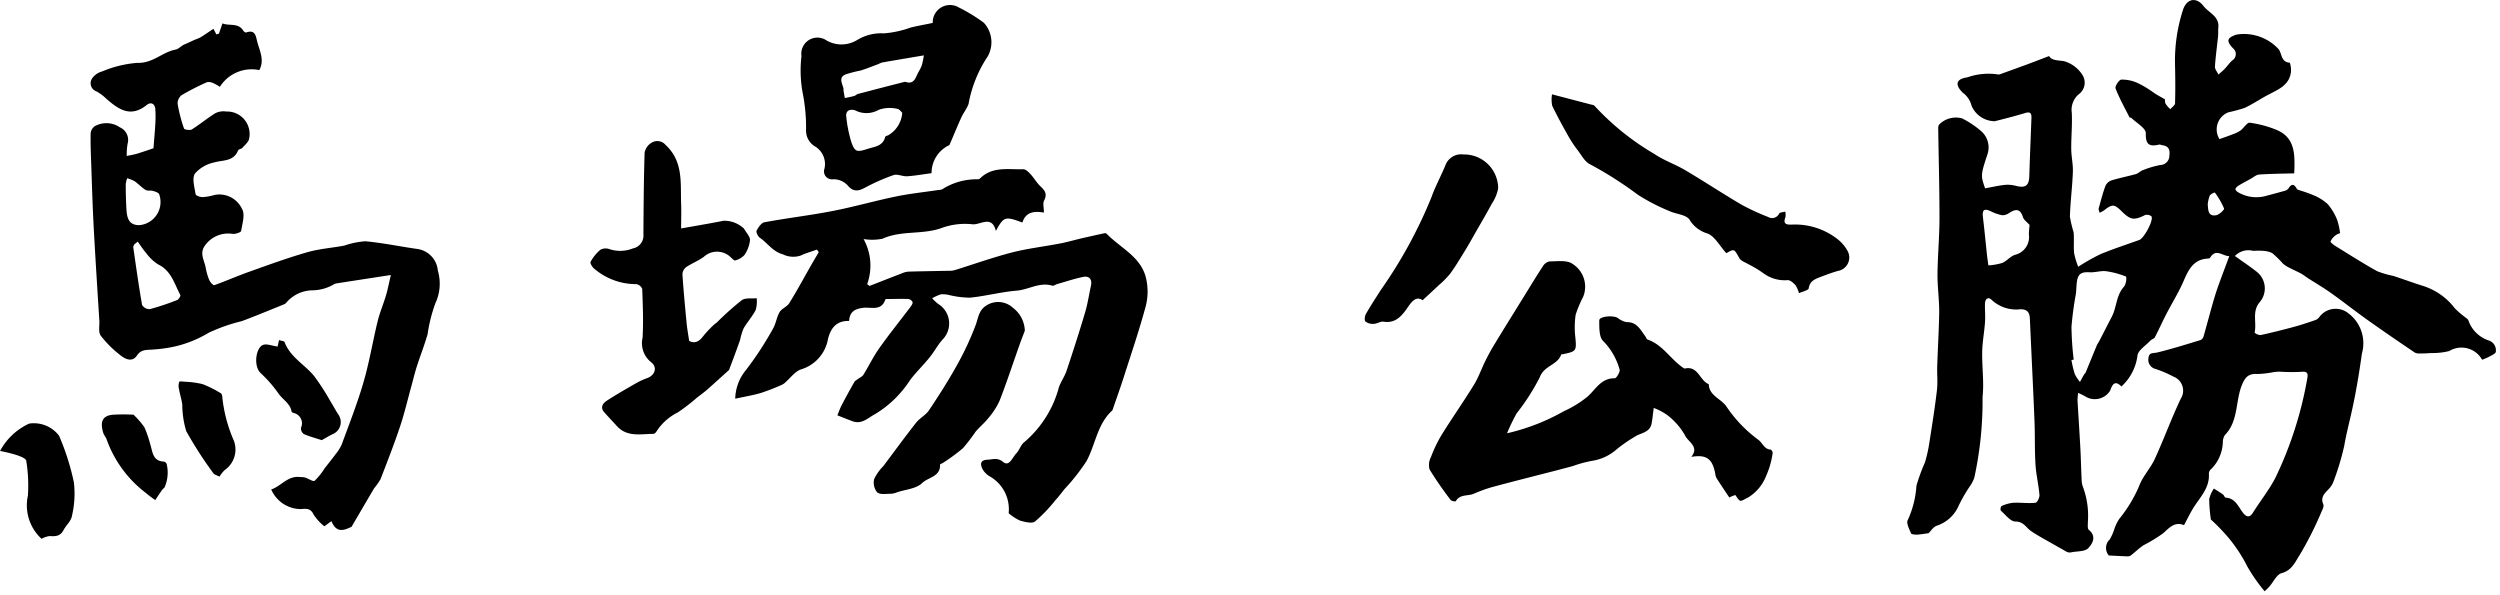
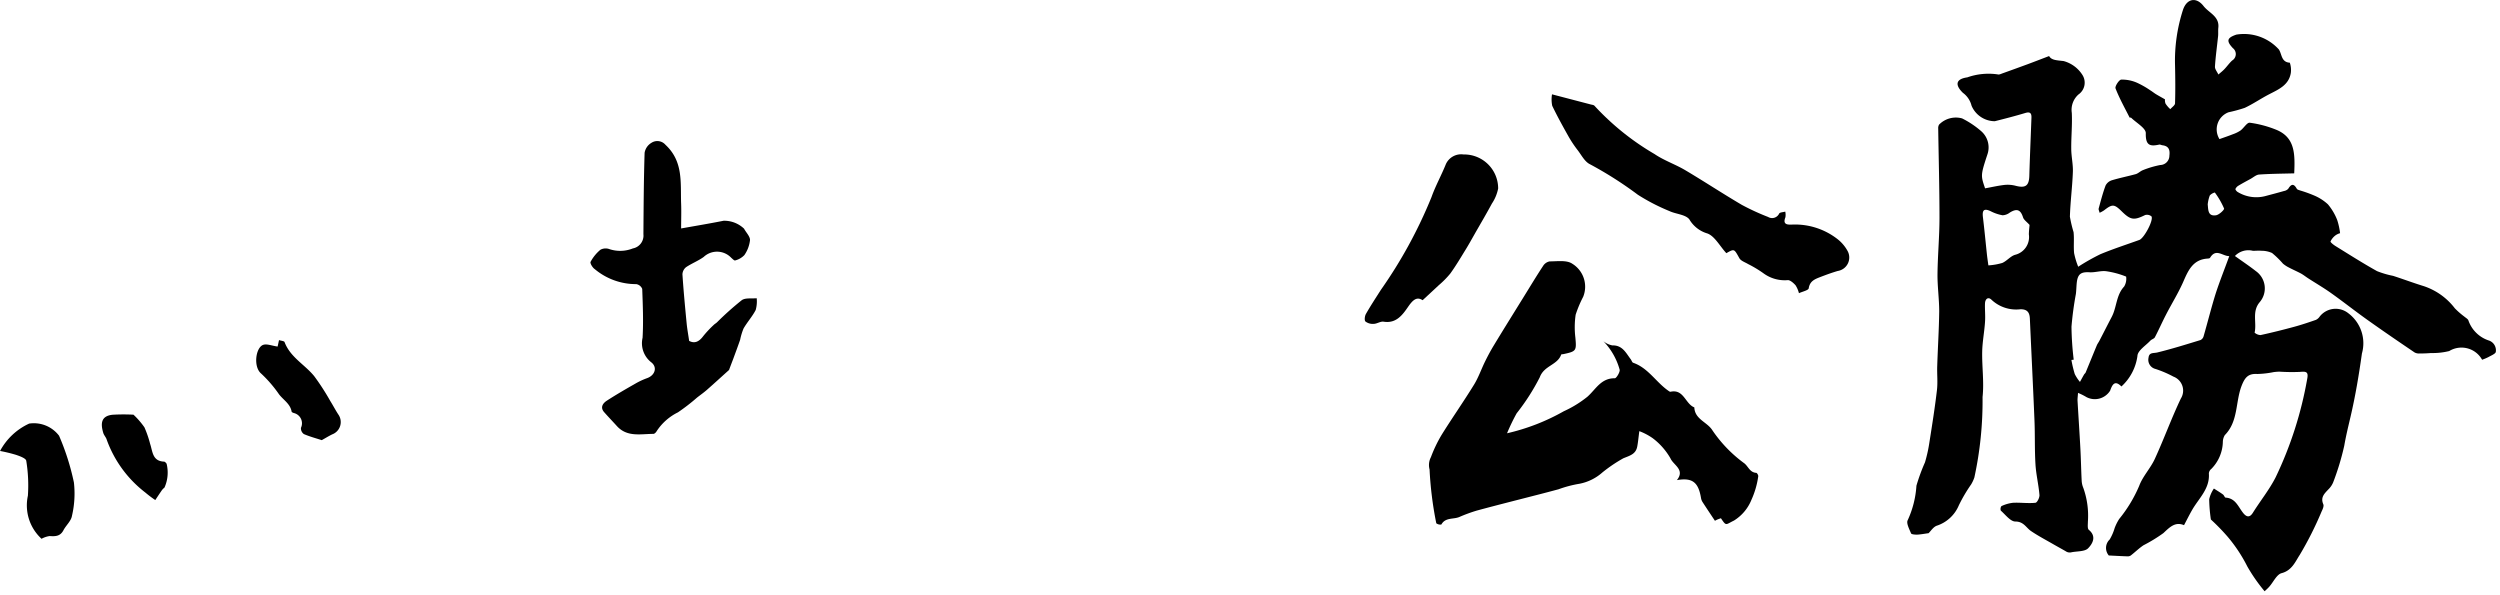
<svg xmlns="http://www.w3.org/2000/svg" width="126" height="30" viewBox="0 0 126 30">
  <path d="M112.356,12.908c-.333.009-.671-.414-.969.085-.016.028-.078.036-.12.039-.73.045-.973.577-1.223,1.153s-.6,1.132-.89,1.7c-.19.368-.356.748-.549,1.115-.039.074-.162.1-.225.167-.234.252-.64.5-.653.771a2.544,2.544,0,0,1-.807,1.54c-.328-.327-.456-.113-.569.211a.91.91,0,0,1-1.192.326,3.1,3.1,0,0,0-.427-.214c-.011.183-.03.29-.024.4.046.8.1,1.6.143,2.4.029.538.038,1.078.065,1.616a1.077,1.077,0,0,0,.083.373,4.169,4.169,0,0,1,.231,1.7c0,.142-.031.35.047.414.408.338.178.709-.035.928-.167.172-.543.145-.829.2a.353.353,0,0,1-.3-.049c-.2-.116-.412-.23-.616-.348-.379-.219-.77-.423-1.131-.668-.254-.172-.369-.481-.791-.482-.248,0-.5-.344-.735-.55a.251.251,0,0,1,.031-.226,1.843,1.843,0,0,1,.589-.169c.375-.018.755.039,1.128,0,.084-.008.216-.265.2-.4-.043-.514-.169-1.022-.2-1.536-.045-.731-.02-1.466-.05-2.2-.07-1.716-.157-3.432-.233-5.148-.014-.311-.135-.474-.478-.469a1.811,1.811,0,0,1-1.446-.471c-.175-.18-.327-.05-.337.173-.013.316.025.635,0,.949-.033.5-.131.986-.141,1.48-.016.764.1,1.537.018,2.291a18.236,18.236,0,0,1-.413,4.056,1.8,1.8,0,0,1-.162.348,7.734,7.734,0,0,0-.622,1.059A1.815,1.815,0,0,1,97.6,26.5c-.173.073-.293.271-.4.373-.216.029-.4.065-.583.073-.1,0-.275-.01-.3-.065-.089-.215-.251-.518-.168-.664a4.874,4.874,0,0,0,.439-1.737A9.457,9.457,0,0,1,97.02,23.3a7.383,7.383,0,0,0,.228-1.044c.136-.863.273-1.726.374-2.593.047-.4,0-.807.014-1.21.029-.92.089-1.84.1-2.76,0-.626-.092-1.253-.086-1.878.01-.948.1-1.895.1-2.843,0-1.5-.042-2.992-.064-4.489a.356.356,0,0,1,.042-.2,1.18,1.18,0,0,1,1.163-.315,4.566,4.566,0,0,1,.952.635,1.084,1.084,0,0,1,.319,1.19c-.346,1.052-.331,1.057-.114,1.7.332-.061.662-.138,1-.175a1.59,1.59,0,0,1,.553.049c.49.124.663-.009.677-.51.028-.973.071-1.945.107-2.918.008-.219-.054-.322-.309-.245-.507.153-1.022.285-1.537.415a1.277,1.277,0,0,1-1.173-.782,1.142,1.142,0,0,0-.434-.647c-.418-.405-.356-.7.217-.78a3.217,3.217,0,0,1,1.54-.15c.068.023.167-.029.247-.057.417-.149.832-.3,1.246-.452.347-.129.692-.263,1.093-.416.119.215.392.211.732.253a1.624,1.624,0,0,1,.956.713.723.723,0,0,1-.207.97,1.034,1.034,0,0,0-.337.93c.028.6-.033,1.2-.028,1.8,0,.4.1.8.081,1.191-.028.748-.127,1.492-.149,2.24a6.578,6.578,0,0,0,.185.778c.037.349-.007.706.027,1.056a3.807,3.807,0,0,0,.207.688,10.6,10.6,0,0,1,1.115-.631c.644-.268,1.31-.483,1.967-.72.231-.083.714-.97.614-1.183a.346.346,0,0,0-.324-.072c-.557.274-.727.257-1.174-.181-.385-.377-.477-.382-.9-.052a1.64,1.64,0,0,1-.219.12c-.022-.093-.062-.161-.048-.215.107-.389.207-.781.348-1.158a.535.535,0,0,1,.318-.267c.4-.12.805-.2,1.2-.308.128-.036.232-.151.359-.2a4.693,4.693,0,0,1,.878-.26.471.471,0,0,0,.461-.47c.036-.284-.025-.485-.348-.525-.057-.007-.117-.045-.168-.034-.488.11-.686.017-.673-.574.006-.254-.474-.52-.736-.777-.017-.017-.074,0-.082-.017-.245-.484-.511-.96-.707-1.464-.041-.1.173-.434.287-.444a1.889,1.889,0,0,1,.795.158,4.4,4.4,0,0,1,.674.385c.095.057.181.129.276.188.122.075.249.143.46.264a.46.46,0,0,0,.029.217,1.357,1.357,0,0,0,.24.278c.083-.1.235-.193.238-.294.02-.634.014-1.269,0-1.9a8.332,8.332,0,0,1,.4-2.81c.192-.572.67-.666,1.037-.193.268.346.807.517.745,1.091-.015.137,0,.278-.011.415-.053.515-.127,1.029-.159,1.545-.008.128.111.264.172.4.1-.088.208-.17.3-.267.136-.141.249-.307.393-.438a.379.379,0,0,0,.038-.625c-.341-.364-.3-.519.174-.681a2.368,2.368,0,0,1,2.142.746c.16.233.114.643.554.669a1.155,1.155,0,0,1,.051.514c-.1.616-.615.831-1.1,1.081-.414.215-.8.482-1.223.681a7.39,7.39,0,0,1-.818.223.922.922,0,0,0-.455,1.352c.236-.085.458-.159.674-.245a1.647,1.647,0,0,0,.386-.189c.167-.124.33-.409.465-.392a5.492,5.492,0,0,1,1.329.352c.966.39.954,1.241.913,2.2-.585.016-1.178.019-1.768.06-.15.01-.293.143-.438.222-.2.109-.4.215-.595.333a.382.382,0,0,0-.161.17c-.012.035.06.125.113.155a1.8,1.8,0,0,0,1.378.209c.32-.085.641-.169.959-.26a.379.379,0,0,0,.211-.113c.155-.253.282-.266.43,0,.026.048.115.067.179.09a6.385,6.385,0,0,1,.684.245,2.4,2.4,0,0,1,.706.45,2.817,2.817,0,0,1,.468.791,3.417,3.417,0,0,1,.145.664.741.741,0,0,0-.219.1.84.84,0,0,0-.262.313c-.016.04.146.17.244.231.695.43,1.384.869,2.1,1.268a4.459,4.459,0,0,0,.809.238c.519.168,1.03.36,1.551.52a3.263,3.263,0,0,1,1.561,1.116,4.019,4.019,0,0,0,.479.418c.074.064.186.123.207.2a1.623,1.623,0,0,0,1.036,1.007.521.521,0,0,1,.343.568c-.011.1-.24.188-.379.268a2.643,2.643,0,0,1-.312.131,1.186,1.186,0,0,0-1.657-.438,3.435,3.435,0,0,1-.915.1c-.194.016-.39.023-.586.023a.458.458,0,0,1-.243-.052c-.8-.541-1.59-1.081-2.373-1.638-.616-.438-1.209-.907-1.824-1.345-.374-.267-.773-.5-1.16-.749-.129-.083-.25-.182-.385-.255-.191-.1-.394-.189-.587-.29a1.486,1.486,0,0,1-.307-.2,4.566,4.566,0,0,0-.551-.537,1.3,1.3,0,0,0-.551-.111c-.138-.016-.28.006-.419,0a.936.936,0,0,0-.9.264c.37.266.723.5,1.058.763a1.065,1.065,0,0,1,.189,1.565c-.4.474-.138,1.03-.255,1.535a.49.49,0,0,0,.3.122c.568-.123,1.133-.265,1.694-.417.368-.1.73-.222,1.09-.347a.468.468,0,0,0,.192-.163,1.02,1.02,0,0,1,1.444-.176,1.888,1.888,0,0,1,.689,2.03c-.15,1.068-.327,2.135-.573,3.184-.114.49-.233.973-.319,1.472a13.039,13.039,0,0,1-.557,1.839,1.065,1.065,0,0,1-.24.353c-.2.214-.409.4-.258.752.041.093-.032.253-.086.366a17.274,17.274,0,0,1-1.1,2.184c-.22.331-.389.786-.914.922-.248.064-.413.446-.62.68-.088.1-.189.185-.237.233a8.467,8.467,0,0,1-.874-1.254,7.592,7.592,0,0,0-.994-1.5,10.823,10.823,0,0,0-.841-.864,7.808,7.808,0,0,1-.085-1.022,1.591,1.591,0,0,1,.238-.538c.153.1.31.192.457.3.056.04.087.156.133.158.509.031.639.475.895.787.145.176.31.247.478-.022.374-.6.828-1.16,1.148-1.788a19.051,19.051,0,0,0,1.59-4.954c.07-.351-.035-.391-.349-.36a9.583,9.583,0,0,1-1.044-.011,2.256,2.256,0,0,0-.3.023,4.751,4.751,0,0,1-.823.094c-.468-.029-.633.187-.8.624-.3.809-.16,1.772-.834,2.455a.682.682,0,0,0-.1.326,2,2,0,0,1-.585,1.383.313.313,0,0,0-.12.223c.056.766-.5,1.247-.837,1.83-.142.246-.268.5-.415.779-.446-.188-.72.1-1.041.4a7.706,7.706,0,0,1-1,.611c-.227.151-.424.347-.641.515a.263.263,0,0,1-.163.045c-.276-.008-.551-.025-.947-.044a.587.587,0,0,1,.046-.807,2.558,2.558,0,0,0,.25-.576,2.428,2.428,0,0,1,.228-.456,6.9,6.9,0,0,0,1.009-1.671c.179-.482.568-.882.785-1.354.46-1,.838-2.047,1.313-3.044a.753.753,0,0,0-.375-1.107,5.483,5.483,0,0,0-.9-.385.475.475,0,0,1-.354-.562c.03-.287.244-.221.442-.269.734-.179,1.457-.406,2.18-.627a.3.3,0,0,0,.154-.188c.209-.724.39-1.457.616-2.176C111.882,14.149,112.122,13.552,112.356,12.908Zm-7.841,5.22-.116.014a6.009,6.009,0,0,0,.168.707,1.956,1.956,0,0,0,.263.4c.069-.125.136-.25.207-.373.022-.037.063-.064.079-.1.189-.457.374-.915.564-1.372.032-.077.086-.145.125-.22.209-.4.414-.809.625-1.211.258-.489.219-1.094.627-1.532a.755.755,0,0,0,.1-.5,4.31,4.31,0,0,0-1.011-.272c-.271-.032-.555.07-.83.054-.438-.026-.6.088-.648.535-.019.187-.02.375-.044.56a16.516,16.516,0,0,0-.221,1.647A15.233,15.233,0,0,0,104.515,18.128Zm-2.225-6.792c-.14-.157-.288-.252-.329-.382-.122-.385-.307-.461-.664-.242a.645.645,0,0,1-.368.138,2.126,2.126,0,0,1-.6-.205c-.37-.175-.429-.016-.388.316.075.62.134,1.243.2,1.864.02.184.048.367.073.55a3.126,3.126,0,0,0,.7-.122c.233-.1.412-.342.648-.411a.92.92,0,0,0,.693-1.027C102.257,11.63,102.282,11.446,102.29,11.336Zm8.979-1.037c.03.283.006.612.417.551.158-.024.429-.28.407-.342a4.02,4.02,0,0,0-.465-.806.513.513,0,0,0-.254.149A1.82,1.82,0,0,0,111.269,10.3Z" />
-   <path d="M19.7,13.86c-1.016.157-1.891.29-2.765.427a.5.5,0,0,0-.155.072,2.22,2.22,0,0,1-1,.273,1.762,1.762,0,0,0-1.349.621.324.324,0,0,1-.137.094c-.7.282-1.4.575-2.107.838a8.8,8.8,0,0,0-1.665.584,5.867,5.867,0,0,1-1.69.689,7.192,7.192,0,0,1-1.128.159c-.294.029-.58-.028-.8.3-.238.356-.593.184-.837-.013a5.412,5.412,0,0,1-.992-.991c-.128-.174-.052-.5-.068-.752-.1-1.571-.2-3.14-.285-4.711-.056-1.046-.086-2.093-.123-3.14-.019-.529-.041-1.059-.031-1.588a.5.5,0,0,1,.2-.356,1.2,1.2,0,0,1,1.273.052.692.692,0,0,1,.39.827,3.058,3.058,0,0,0-.043.616c.179-.039.361-.066.535-.119.32-.1.635-.211.813-.27.039-.514.073-.882.094-1.251.013-.23.013-.461,0-.691-.011-.315-.23-.405-.435-.239-.812.655-1.423.221-2.037-.315A2.19,2.19,0,0,0,4.847,4.6a.431.431,0,0,1-.211-.637A.887.887,0,0,1,5.149,3.6a5.73,5.73,0,0,1,1.778-.433C7.7,3.2,8.178,2.625,8.849,2.5c.166-.032.3-.214.479-.272.166-.076.332-.154.5-.229a2.53,2.53,0,0,0,.273-.114c.2-.124.394-.259.657-.433l.148.283.129-.041.177-.515c.344.146.8-.054,1.058.379.025.041.105.091.14.079.475-.168.485.214.56.485.127.461.366.919.1,1.411a1.893,1.893,0,0,0-1.988.843,2.391,2.391,0,0,0-.324-.181.5.5,0,0,0-.324-.053,12.082,12.082,0,0,0-1.282.656.531.531,0,0,0-.2.436,7.644,7.644,0,0,0,.322,1.243c.019.058.3.105.393.047.409-.256.782-.571,1.194-.823a.939.939,0,0,1,.552-.08,1.132,1.132,0,0,1,1.145,1.356c-.018.17-.216.327-.346.477-.051.058-.187.064-.211.123-.23.578-.773.478-1.224.615a1.738,1.738,0,0,0-.954.559c-.153.249-.018.689.035,1.038.011.068.23.147.351.146a2.728,2.728,0,0,0,.6-.108,1.255,1.255,0,0,1,1.387.7c.165.263.021.738-.041,1.109-.012.075-.284.166-.427.152a1.429,1.429,0,0,0-1.385.57c-.311.4-.042.759.024,1.132a2.806,2.806,0,0,0,.18.624c.046.108.2.277.249.26.59-.209,1.164-.464,1.754-.674.97-.346,1.939-.7,2.928-.985.6-.174,1.246-.219,1.868-.335a4.211,4.211,0,0,1,1.066-.22c.872.08,1.734.261,2.6.385a1.206,1.206,0,0,1,1.056,1.1,2.312,2.312,0,0,1-.123,1.634,7.719,7.719,0,0,0-.395,1.569c-.161.559-.376,1.1-.554,1.657-.1.321-.178.652-.268.977-.187.677-.347,1.363-.57,2.028-.3.892-.641,1.77-.982,2.647a3.444,3.444,0,0,1-.316.448c-.371.622-.733,1.248-1.142,1.947-.315.14-.749.377-1.013-.287l-.359.261a2.561,2.561,0,0,1-.533-.58c-.146-.316-.343-.32-.626-.288a1.637,1.637,0,0,1-1.518-.989c.5-.164.828-.7,1.444-.627a1.437,1.437,0,0,1,.257.023c.17.053.413.224.487.167a3.239,3.239,0,0,0,.5-.622c.182-.237.373-.469.55-.71a2.169,2.169,0,0,0,.319-.507c.383-1.044.793-2.082,1.1-3.148.291-1,.459-2.035.706-3.048.109-.444.291-.87.422-1.309C19.546,14.581,19.6,14.276,19.7,13.86ZM6.943,12.179l-.172.134c-.019.051-.061.106-.054.153.14.971.275,1.942.445,2.908a.447.447,0,0,0,.384.208,12.879,12.879,0,0,0,1.383-.46c.078-.029.184-.208.158-.256-.3-.563-.453-1.223-1.119-1.541a2.239,2.239,0,0,1-.606-.578C7.206,12.572,7.081,12.369,6.943,12.179Zm.078-.831a1.169,1.169,0,0,0,1-1.562C7.978,9.7,7.816,9.653,7.7,9.62s-.269.012-.362-.047c-.2-.125-.363-.307-.558-.442a1.7,1.7,0,0,0-.37-.146,1.212,1.212,0,0,0-.073.3c0,.437.012.875.039,1.31C6.41,11.139,6.6,11.346,7.021,11.348Z" />
-   <path d="M50.836,25.866a1.9,1.9,0,0,0-.981-1.872.994.994,0,0,1-.325-.333c-.133-.254-.145-.478.252-.493.269-.01.485-.125.784.12s.464-.24.655-.436c.162-.168.23-.445.41-.574A5.481,5.481,0,0,0,53.374,19.5c.107-.28.287-.533.382-.816.324-.969.638-1.943.929-2.923.133-.446.2-.91.3-1.366.067-.309-.081-.5-.388-.44-.444.092-.877.237-1.314.361-.082.024-.174.1-.239.084-.644-.2-1.2.2-1.8.248-.8.067-1.573.277-2.365.355a4.627,4.627,0,0,1-1.026-.129,1.364,1.364,0,0,0-.426-.041,2.152,2.152,0,0,0-.447.2,2.432,2.432,0,0,0,.312.29,1.155,1.155,0,0,1,.212,1.793c-.248.274-.42.616-.654.9-.313.386-.673.736-.975,1.13a5.479,5.479,0,0,1-1.759,1.719c-.355.181-.667.539-1.139.368-.237-.086-.471-.181-.773-.3.065-.157.127-.339.214-.508q.309-.593.641-1.173c.038-.066.124-.105.19-.155.089-.069.21-.118.266-.208.275-.442.5-.916.8-1.339.5-.708,1.048-1.385,1.571-2.078.055-.073.126-.181.107-.25a.289.289,0,0,0-.22-.152c-.358-.015-.716,0-1.074,0-.028,0-.075.009-.08.025-.193.6-.729.371-1.115.419-.428.053-.678.2-.71.662-.636-.017-.922.353-1.063.907a1.949,1.949,0,0,1-1.345,1.53c-.325.105-.568.461-.85.7a.683.683,0,0,1-.172.1,10.775,10.775,0,0,1-1.009.391c-.4.118-.819.186-1.3.29a2.359,2.359,0,0,1,.558-1.465,16.825,16.825,0,0,0,1.341-2.055c.154-.257.186-.587.339-.845.108-.181.374-.268.485-.448.4-.645.759-1.313,1.135-1.972.115-.2.235-.4.353-.6l-.094-.13c-.271.1-.552.176-.813.3a1.186,1.186,0,0,1-.9-.059c-.512-.14-.771-.566-1.161-.836-.1-.068-.2-.282-.167-.356.088-.171.244-.4.4-.427,1.138-.21,2.289-.345,3.424-.565,1.068-.207,2.117-.509,3.182-.729.7-.146,1.422-.221,2.135-.328a.648.648,0,0,0,.211-.037,3.232,3.232,0,0,1,1.8-.506.168.168,0,0,0,.116-.048c.627-.616,1.427-.434,2.176-.459.116,0,.257.133.352.236.185.2.323.451.522.636.225.209.337.387.176.7-.076.147-.013.365-.013.614-.5-.091-.92-.025-1.083.5-.876-.325-.942-.3-1.337.425-.2-.814-.774-.3-1.173-.336a3.477,3.477,0,0,0-1.491.161c-.987.388-2.076.123-3.049.567a2.682,2.682,0,0,1-.955.016,2.765,2.765,0,0,1,.182,2.273l.118.091c.544-.213,1.088-.427,1.633-.636a1.027,1.027,0,0,1,.329-.086c.671-.02,1.342-.028,2.013-.042a1.1,1.1,0,0,0,.3-.028c.974-.3,1.936-.647,2.921-.9.786-.2,1.6-.293,2.4-.447.363-.069.719-.174,1.079-.258q.574-.133,1.153-.258a.15.15,0,0,1,.121.022c.694.723,1.737,1.158,1.987,2.242a2.964,2.964,0,0,1-.009,1.389c-.328,1.223-.739,2.424-1.125,3.631-.165.516-.349,1.025-.525,1.537a.289.289,0,0,1-.052.118c-.752.688-.835,1.711-1.289,2.544a10.009,10.009,0,0,1-1.1,1.4c-.157.195-.309.4-.477.582a7.738,7.738,0,0,1-1.016,1.06c-.158.119-.519.025-.765-.047A2.461,2.461,0,0,1,50.836,25.866Z" />
-   <path d="M75.955,21.837a10.579,10.579,0,0,0,2.862-1.111A5.557,5.557,0,0,0,80,20c.426-.372.687-.946,1.387-.935.084,0,.285-.346.24-.446a3.34,3.34,0,0,0-.818-1.424c-.216-.178-.207-.689-.206-1.049,0-.2.684-.27.932-.122a1.011,1.011,0,0,0,.454.213c.511-.013.684.38.927.7.044.057.067.156.121.175.758.262,1.151.977,1.771,1.408.034.024.08.06.112.053.672-.148.742.613,1.2.788.023.607.655.735.916,1.163a6.743,6.743,0,0,0,1.606,1.658c.2.159.274.459.6.479.038,0,.109.123.1.172a4.294,4.294,0,0,1-.345,1.19,2.193,2.193,0,0,1-.878,1.042c-.425.205-.381.3-.658-.117-.057.021-.122.041-.184.068a1.208,1.208,0,0,0-.118.061c-.223-.335-.428-.641-.628-.95a.535.535,0,0,1-.074-.2c-.133-.794-.436-1.036-1.215-.9.422-.53-.176-.755-.323-1.094a3.363,3.363,0,0,0-.889-1.013,2.988,2.988,0,0,0-.682-.361c-.045.335-.063.563-.107.785-.075.381-.38.45-.7.583a7.46,7.46,0,0,0-1.051.71,2.434,2.434,0,0,1-1.151.572,5.916,5.916,0,0,0-1.065.28c-.373.1-.748.2-1.123.295-1,.258-2,.509-2.993.778a7.734,7.734,0,0,0-.887.326c-.3.123-.7.011-.9.376a.333.333,0,0,1-.256-.062A18.091,18.091,0,0,1,72.05,23.66a.859.859,0,0,1,.069-.621,6.86,6.86,0,0,1,.539-1.123c.529-.85,1.105-1.67,1.629-2.522.23-.372.374-.8.569-1.192.132-.268.274-.533.429-.788.5-.828,1.016-1.651,1.525-2.475.319-.515.631-1.034.964-1.539a.5.5,0,0,1,.329-.226c.387,0,.863-.074,1.14.118a1.357,1.357,0,0,1,.548,1.669,5.865,5.865,0,0,0-.378.9,4.367,4.367,0,0,0-.014,1.154c.059.659.05.694-.593.83-.043.009-.115.007-.123.028-.186.531-.861.546-1.078,1.141a10.859,10.859,0,0,1-1.166,1.818A9.912,9.912,0,0,0,75.955,21.837Z" />
-   <path d="M47.01,1.155A.871.871,0,0,1,48.34.384a8.183,8.183,0,0,1,1.248.765,1.458,1.458,0,0,1,.2,1.683,6.334,6.334,0,0,0-.973,2.407c-.085.239-.258.447-.364.68-.194.425-.369.858-.6,1.393a1.543,1.543,0,0,0-.9,1.416c-.44.058-.834.13-1.23.156-.229.014-.49-.127-.689-.059a10.294,10.294,0,0,0-1.451.642c-.3.16-.546.209-.811-.067a.965.965,0,0,0-.822-.362.4.4,0,0,1-.394-.539,1.042,1.042,0,0,0-.444-1.1.923.923,0,0,1-.484-.851,9.025,9.025,0,0,0-.179-1.907,6.274,6.274,0,0,1-.053-1.816.812.812,0,0,1,1.266-.785,1.509,1.509,0,0,0,1.536-.021,2.313,2.313,0,0,1,1.345-.337A5.1,5.1,0,0,0,45.9,1.387C46.269,1.3,46.644,1.231,47.01,1.155Zm-.449,1.636c-.76.128-1.432.241-2.1.358a1.236,1.236,0,0,0-.2.085c-.3.11-.59.228-.891.322a5.933,5.933,0,0,0-.769.2c-.359.17-.134.466-.089.717.005.028,0,.058,0,.086.021.128.045.256.067.384.159-.035.321-.064.477-.108.067-.019.12-.084.186-.1q1.167-.308,2.335-.606a.169.169,0,0,1,.086.006c.315.1.443-.09.547-.339.072-.169.185-.323.247-.5A3.371,3.371,0,0,0,46.561,2.791ZM45.473,5.684c-.047-.04-.146-.194-.256-.2a1.68,1.68,0,0,0-.928.05,1.243,1.243,0,0,1-1.191.027c-.244-.078-.493,0-.445.332a6.644,6.644,0,0,0,.26,1.284c.183.514.3.489.838.32.369-.116.749-.138.864-.6.009-.036.094-.056.147-.077A1.42,1.42,0,0,0,45.473,5.684Z" />
+   <path d="M75.955,21.837a10.579,10.579,0,0,0,2.862-1.111A5.557,5.557,0,0,0,80,20c.426-.372.687-.946,1.387-.935.084,0,.285-.346.24-.446a3.34,3.34,0,0,0-.818-1.424a1.011,1.011,0,0,0,.454.213c.511-.013.684.38.927.7.044.057.067.156.121.175.758.262,1.151.977,1.771,1.408.034.024.08.06.112.053.672-.148.742.613,1.2.788.023.607.655.735.916,1.163a6.743,6.743,0,0,0,1.606,1.658c.2.159.274.459.6.479.038,0,.109.123.1.172a4.294,4.294,0,0,1-.345,1.19,2.193,2.193,0,0,1-.878,1.042c-.425.205-.381.3-.658-.117-.057.021-.122.041-.184.068a1.208,1.208,0,0,0-.118.061c-.223-.335-.428-.641-.628-.95a.535.535,0,0,1-.074-.2c-.133-.794-.436-1.036-1.215-.9.422-.53-.176-.755-.323-1.094a3.363,3.363,0,0,0-.889-1.013,2.988,2.988,0,0,0-.682-.361c-.045.335-.063.563-.107.785-.075.381-.38.45-.7.583a7.46,7.46,0,0,0-1.051.71,2.434,2.434,0,0,1-1.151.572,5.916,5.916,0,0,0-1.065.28c-.373.1-.748.2-1.123.295-1,.258-2,.509-2.993.778a7.734,7.734,0,0,0-.887.326c-.3.123-.7.011-.9.376a.333.333,0,0,1-.256-.062A18.091,18.091,0,0,1,72.05,23.66a.859.859,0,0,1,.069-.621,6.86,6.86,0,0,1,.539-1.123c.529-.85,1.105-1.67,1.629-2.522.23-.372.374-.8.569-1.192.132-.268.274-.533.429-.788.5-.828,1.016-1.651,1.525-2.475.319-.515.631-1.034.964-1.539a.5.5,0,0,1,.329-.226c.387,0,.863-.074,1.14.118a1.357,1.357,0,0,1,.548,1.669,5.865,5.865,0,0,0-.378.9,4.367,4.367,0,0,0-.014,1.154c.059.659.05.694-.593.83-.043.009-.115.007-.123.028-.186.531-.861.546-1.078,1.141a10.859,10.859,0,0,1-1.166,1.818A9.912,9.912,0,0,0,75.955,21.837Z" />
  <path d="M36.743,18.648c-.412.37-.759.688-1.114,1-.157.138-.329.258-.494.387a10,10,0,0,1-.968.748,2.7,2.7,0,0,0-1.075.955c-.032.057-.106.13-.161.13-.64,0-1.321.176-1.839-.394-.213-.234-.431-.461-.642-.7s-.069-.446.129-.576c.462-.3.941-.576,1.42-.85a3.662,3.662,0,0,1,.611-.288c.405-.142.541-.558.2-.81a1.218,1.218,0,0,1-.424-1.226c.047-.818.012-1.642-.018-2.463a.392.392,0,0,0-.3-.241,3.236,3.236,0,0,1-2.092-.756c-.111-.071-.247-.3-.211-.367a2.044,2.044,0,0,1,.5-.612.557.557,0,0,1,.457-.027,1.722,1.722,0,0,0,1.175-.038.657.657,0,0,0,.531-.717c.01-1.366.017-2.732.06-4.1A.717.717,0,0,1,32.83,7.2a.543.543,0,0,1,.712.1c.91.846.748,1.92.787,2.962.016.412,0,.825,0,1.252.78-.139,1.462-.252,2.141-.388a1.449,1.449,0,0,1,1.031.4c.1.191.3.384.3.57a1.631,1.631,0,0,1-.285.761.985.985,0,0,1-.466.27c-.043.016-.138-.085-.2-.139a.985.985,0,0,0-1.384-.038c-.277.2-.6.323-.887.515a.486.486,0,0,0-.184.363c.054.825.133,1.648.212,2.47.027.279.079.556.126.883.286.154.511.031.718-.25a5.4,5.4,0,0,1,.513-.547c.05-.051.115-.087.169-.136a15.135,15.135,0,0,1,1.25-1.117c.181-.131.5-.075.755-.1a1.609,1.609,0,0,1-.051.593c-.169.329-.427.61-.612.932a3.123,3.123,0,0,0-.172.568c-.111.325-.232.646-.35.968C36.868,18.313,36.783,18.539,36.743,18.648Z" />
  <path d="M78.221,4.754l1.949.51c.067.018.157.024.194.07A13.066,13.066,0,0,0,83.39,7.765c.479.326,1.049.517,1.551.815.958.568,1.889,1.183,2.85,1.747a11.722,11.722,0,0,0,1.322.608.392.392,0,0,0,.556-.17c.04-.069.2-.067.308-.1a.761.761,0,0,1,.007.288c-.161.405.16.369.359.365a3.48,3.48,0,0,1,2.262.729,1.925,1.925,0,0,1,.5.579.686.686,0,0,1-.479,1.03c-.314.091-.621.205-.926.323-.256.1-.487.205-.54.549-.016.106-.321.167-.493.249a1.37,1.37,0,0,0-.172-.4c-.106-.119-.287-.278-.406-.257a1.81,1.81,0,0,1-1.195-.335,5.817,5.817,0,0,0-.789-.476c-.154-.093-.366-.159-.443-.3-.264-.47-.246-.48-.654-.249-.337-.362-.606-.9-1-1.007a1.559,1.559,0,0,1-.867-.7c-.2-.246-.671-.259-1-.414a9.939,9.939,0,0,1-1.592-.823,18.993,18.993,0,0,0-2.426-1.544c-.256-.129-.417-.455-.606-.7a5.942,5.942,0,0,1-.447-.665c-.292-.519-.581-1.04-.838-1.576A1.6,1.6,0,0,1,78.221,4.754Z" />
-   <path d="M51.651,16.671c-.1.259-.2.517-.291.778-.325.916-.626,1.84-.98,2.745a3.654,3.654,0,0,1-.569.881c-.191.245-.441.442-.64.681a9.251,9.251,0,0,1-.636.831,9.3,9.3,0,0,1-.989.729c-.055.04-.169.073-.167.106.023.608-.6.629-.9.922s-.831.322-1.262.465a.933.933,0,0,1-.291.075c-.244,0-.557.059-.712-.066a.767.767,0,0,1-.157-.669,2.332,2.332,0,0,1,.462-.656c.55-.732,1.089-1.472,1.655-2.191.184-.234.485-.38.647-.623.491-.735.97-1.483,1.4-2.256a14.819,14.819,0,0,0,.955-2.048c.131-.356.147-.721.517-.966a1.1,1.1,0,0,1,1.369.112A1.494,1.494,0,0,1,51.651,16.671Z" />
  <path d="M71.7,15.131c-.29-.193-.488-.019-.725.323-.283.409-.6.862-1.24.759-.155-.025-.33.105-.5.11a.611.611,0,0,1-.416-.119c-.062-.061-.036-.275.023-.38.236-.414.5-.815.755-1.216a23.512,23.512,0,0,0,2.552-4.677c.2-.565.5-1.1.722-1.655a.844.844,0,0,1,.889-.491A1.713,1.713,0,0,1,75.507,9.5a2.08,2.08,0,0,1-.314.758c-.269.5-.56.993-.843,1.488-.155.273-.307.549-.471.816-.254.413-.5.831-.784,1.224a4.5,4.5,0,0,1-.573.582C72.274,14.6,72.02,14.834,71.7,15.131Z" />
  <path d="M2.094,27.155a2.285,2.285,0,0,1-.688-2.172,7.7,7.7,0,0,0-.083-1.76c-.017-.124-.328-.235-.52-.3a7.6,7.6,0,0,0-.8-.194,3.155,3.155,0,0,1,1.467-1.38,1.594,1.594,0,0,1,1.507.612,12.244,12.244,0,0,1,.748,2.356,4.94,4.94,0,0,1-.1,1.69c-.044.257-.3.472-.429.721-.158.3-.4.311-.693.289A1.184,1.184,0,0,0,2.094,27.155Z" />
  <path d="M13.992,17.466l.071-.325c.111.037.259.045.279.1.285.761,1.013,1.128,1.491,1.713a11.926,11.926,0,0,1,.811,1.253c.141.224.262.461.407.682a.661.661,0,0,1-.3,1c-.186.089-.361.2-.535.295-.291-.095-.6-.177-.9-.306a.355.355,0,0,1-.148-.315.532.532,0,0,0-.361-.747c-.04-.015-.1-.038-.108-.065-.065-.4-.42-.593-.638-.881a6.379,6.379,0,0,0-.9-1.043c-.4-.338-.278-1.29.091-1.441C13.442,17.311,13.7,17.428,13.992,17.466Z" />
-   <path d="M11.062,24.021c-.106-.057-.253-.088-.314-.177A19.879,19.879,0,0,1,9.387,21.73a4.662,4.662,0,0,1-.2-1.349c-.043-.277-.127-.547-.177-.823a.608.608,0,0,1,.027-.32c.013-.03.169-.008.258,0a4.713,4.713,0,0,1,.911.12,5.7,5.7,0,0,1,.912.455.187.187,0,0,1,.08.144,7.321,7.321,0,0,0,.584,2.242,1.256,1.256,0,0,1-.457,1.491A1.774,1.774,0,0,0,11.062,24.021Z" />
  <path d="M6.727,20.9a4.009,4.009,0,0,1,.553.639,5.465,5.465,0,0,1,.287.834c.128.377.11.869.7.893.045,0,.1.062.13.107a1.846,1.846,0,0,1-.107,1.2.98.98,0,0,0-.121.12c-.117.168-.229.339-.343.51a5.707,5.707,0,0,1-.5-.378A5.856,5.856,0,0,1,5.38,22.164c-.033-.122-.139-.223-.175-.345-.145-.482-.108-.856.471-.916A9.768,9.768,0,0,1,6.727,20.9Z" />
</svg>